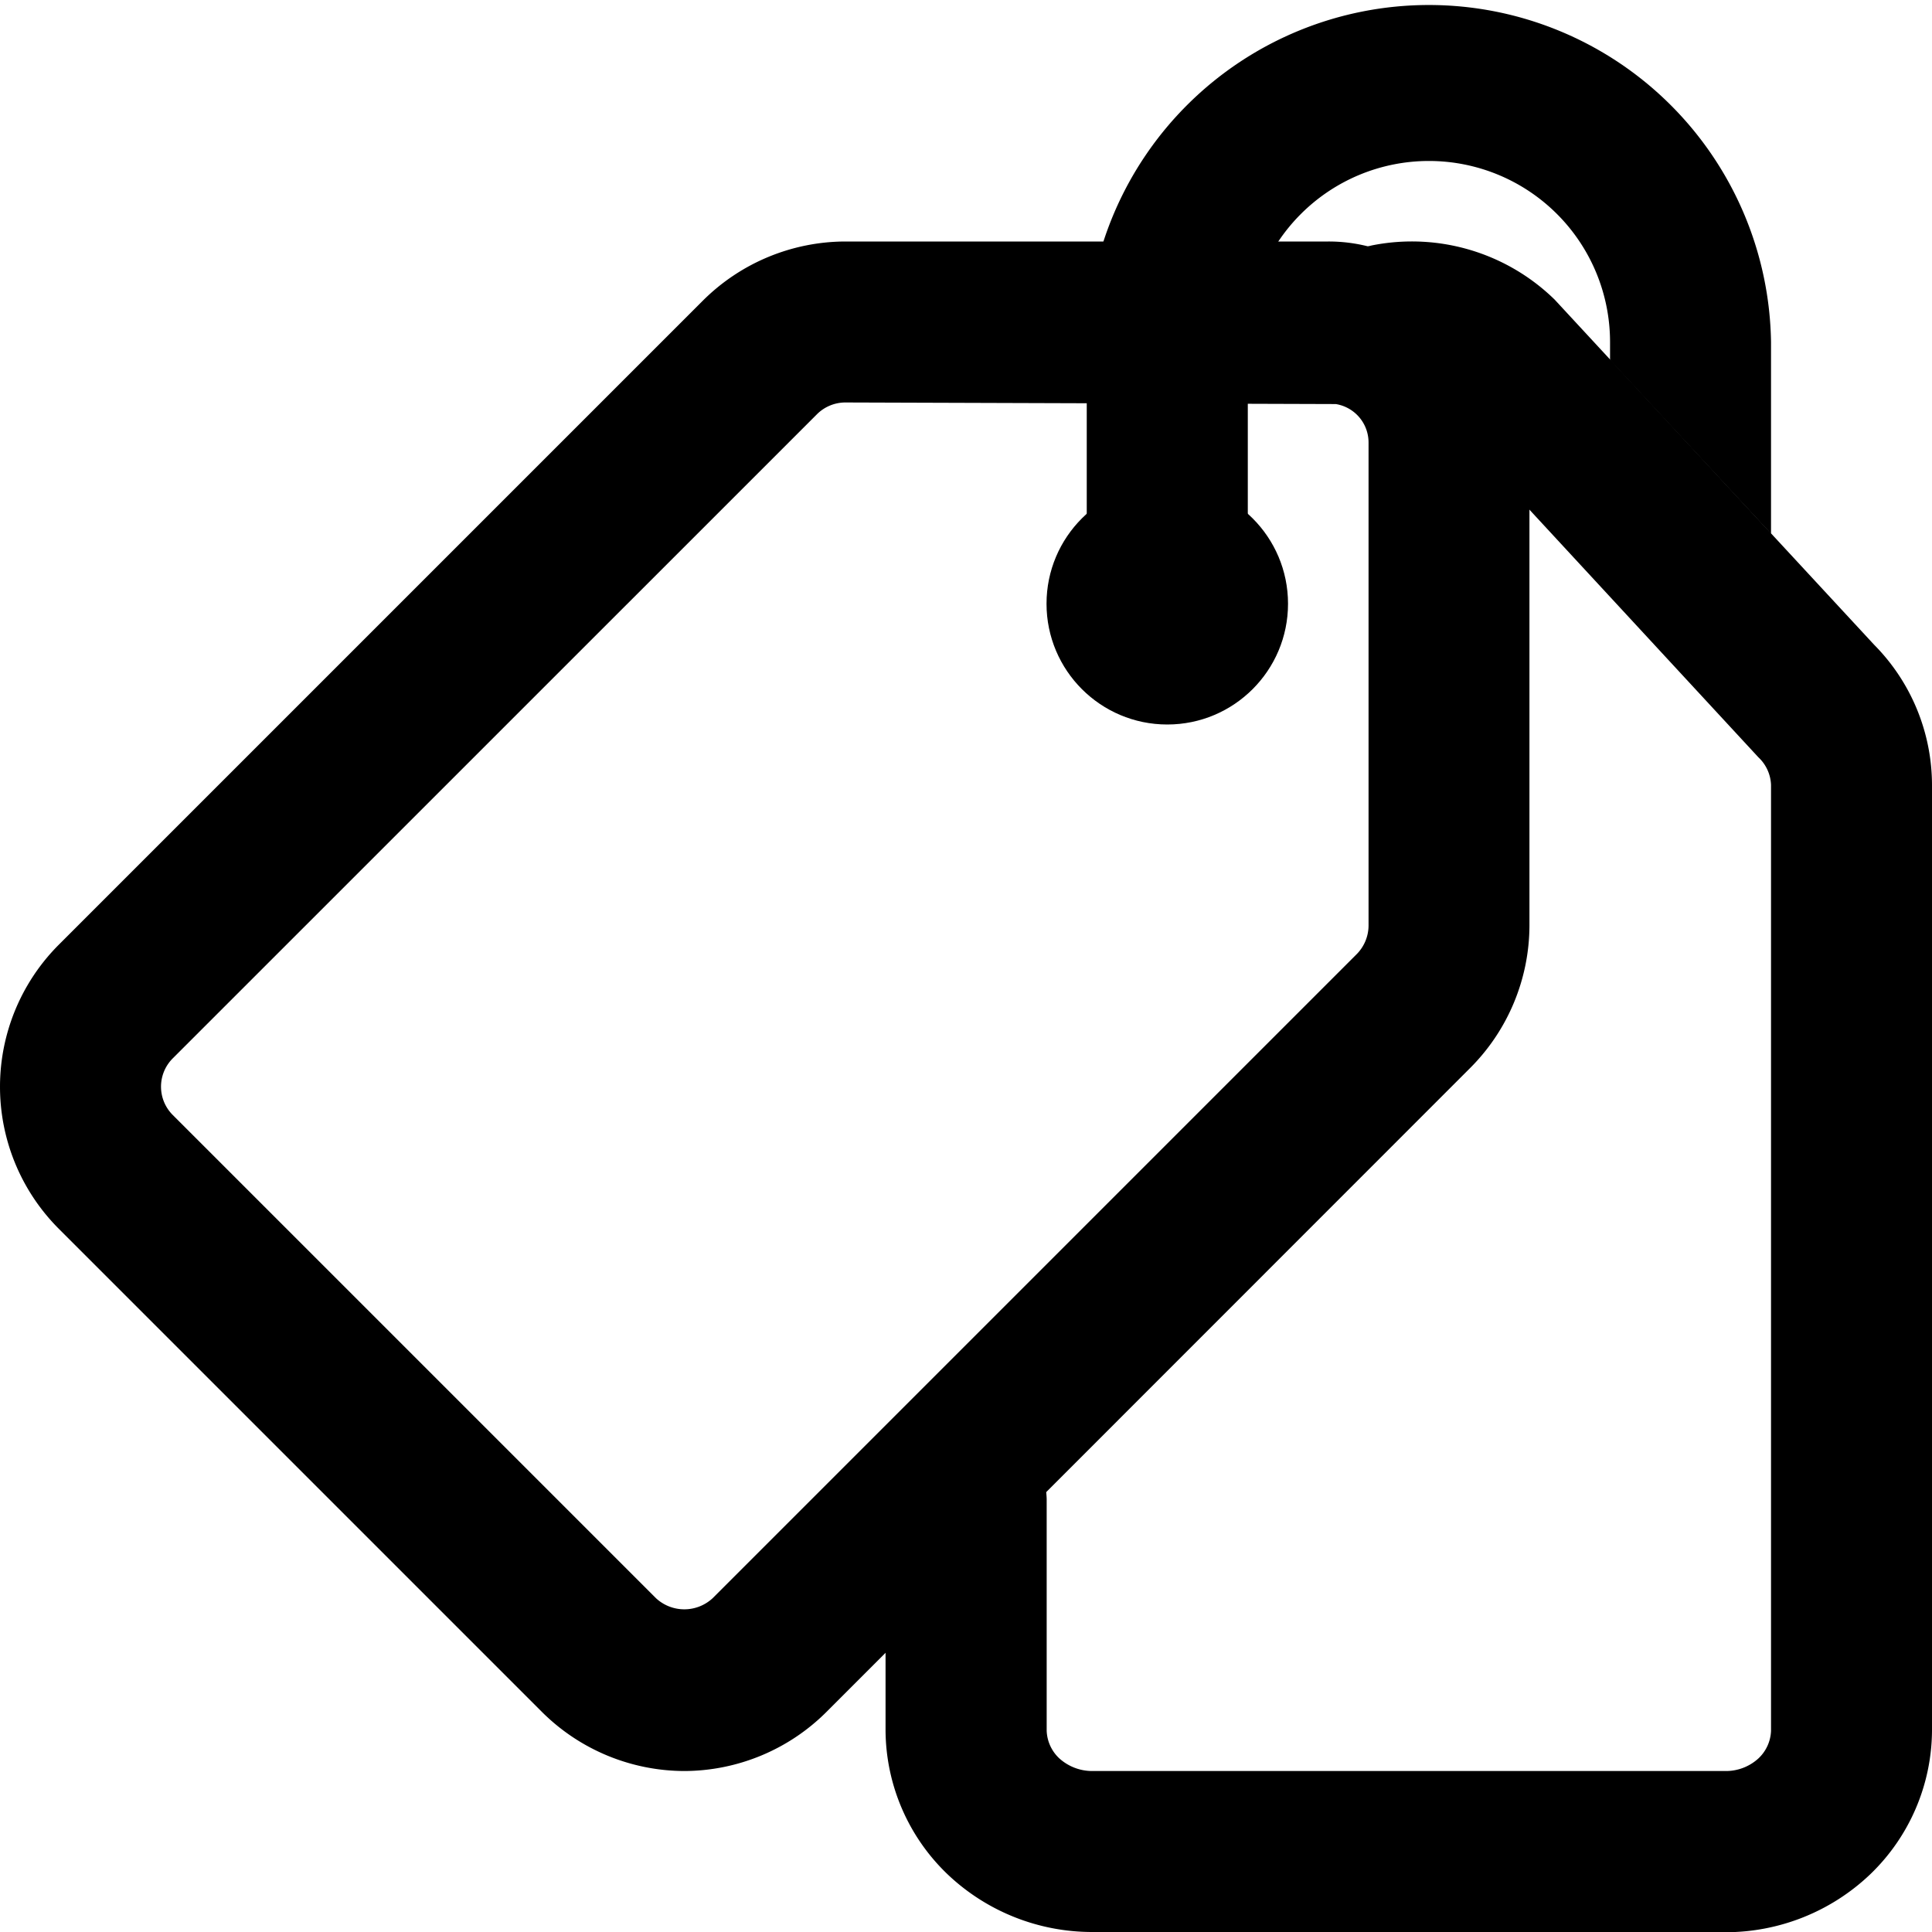
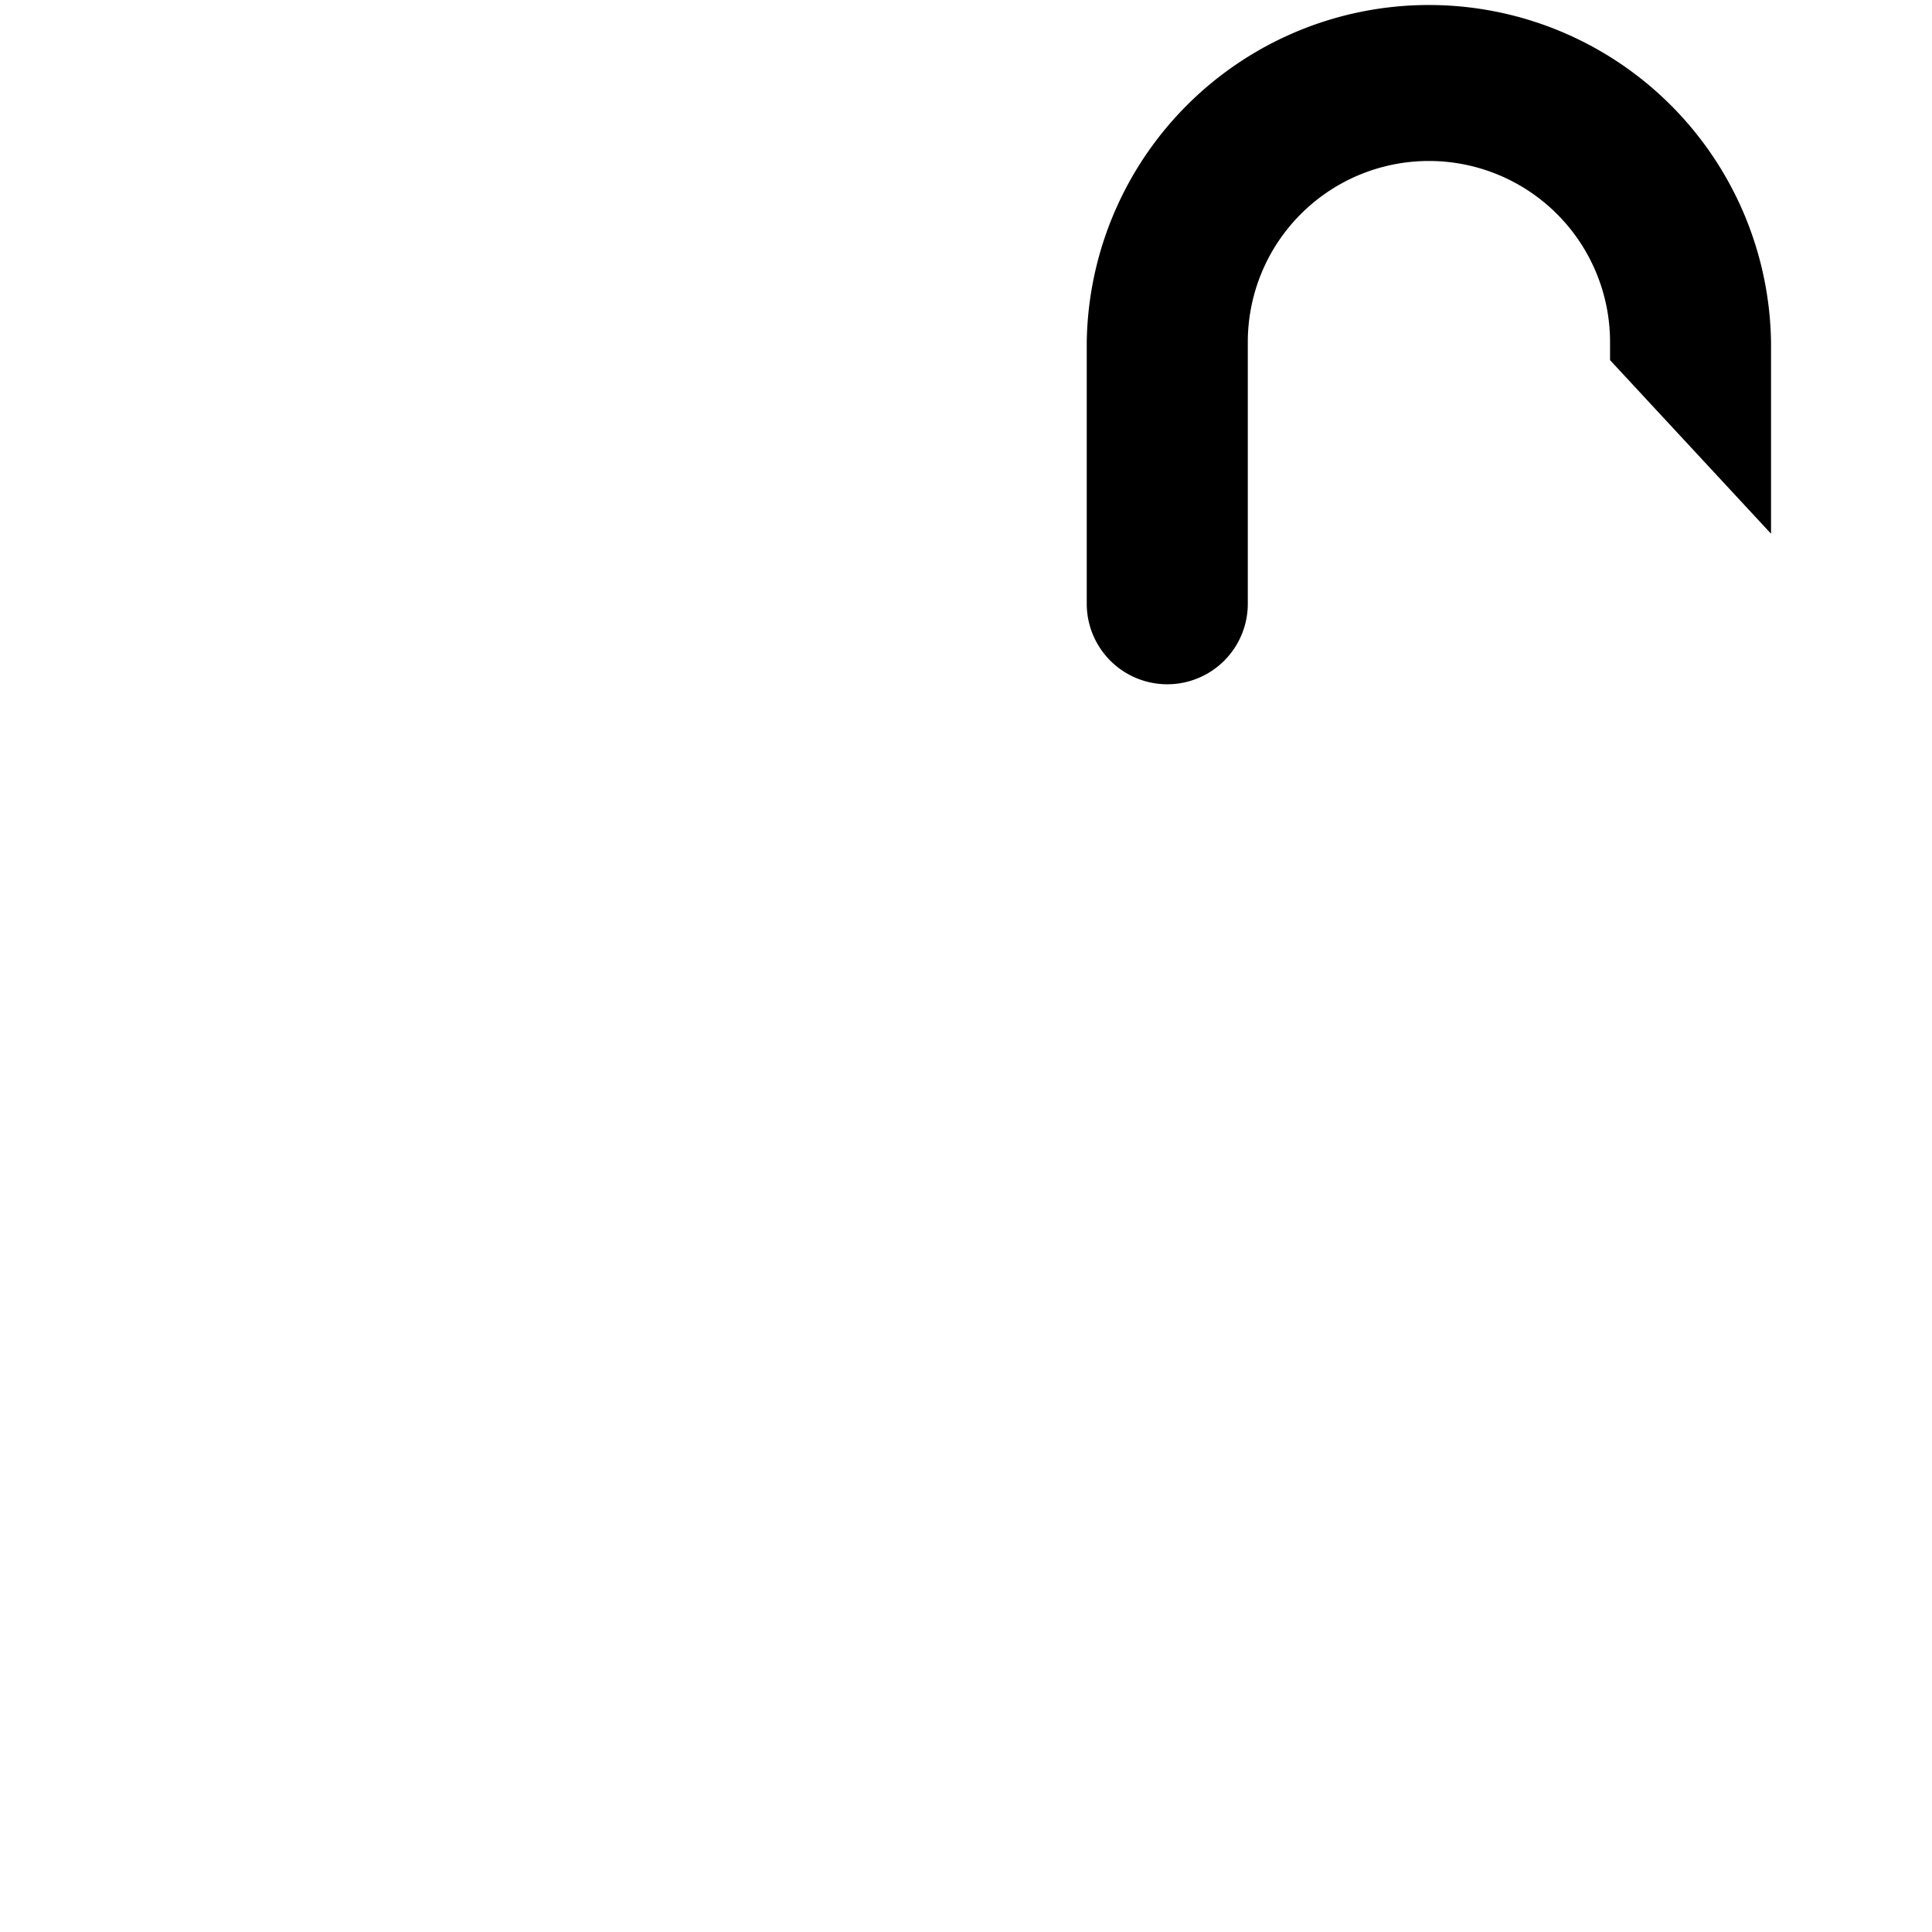
<svg xmlns="http://www.w3.org/2000/svg" viewBox="0 0 256 256">
  <g>
    <g>
-       <path class="fill-secondary" d="M228.59,256H144.75a27.81,27.81,0,0,1-19.25-7.7,26.59,26.59,0,0,1-8.16-19V198.61a10.68,10.68,0,0,1,21.35,0v30.72a5.26,5.26,0,0,0,1.66,3.65,6.5,6.5,0,0,0,4.42,1.69h83.84A6.38,6.38,0,0,0,233,233a5.27,5.27,0,0,0,1.67-3.65V104a5.27,5.27,0,0,0-1.67-3.65L190.69,54.59A5.79,5.79,0,0,0,186,53.46a10.67,10.67,0,0,1-3.92-21A27.07,27.07,0,0,1,206,39.7l42.32,45.72A26.47,26.47,0,0,1,256,104V229.33a26.62,26.62,0,0,1-8.16,19,27.79,27.79,0,0,1-19.25,7.7Z" />
-       <path class="fill-primary" d="M90.67,234.67a26.83,26.83,0,0,1-18.85-7.82l-64-64a26.63,26.63,0,0,1,0-37.7L93.15,39.82A26.83,26.83,0,0,1,112,32h64a21.26,21.26,0,0,1,5.25.64c11.79,1.79,21.41,13.06,21.41,26v64a26.8,26.8,0,0,1-7.83,18.85L109.5,226.85a26.78,26.78,0,0,1-18.83,7.82ZM112,53.33a5.34,5.34,0,0,0-3.76,1.57L22.91,140.22a5.3,5.3,0,0,0,0,7.54l64,64a5.52,5.52,0,0,0,7.53,0l85.33-85.33a5.42,5.42,0,0,0,1.57-3.76v-64A5.16,5.16,0,0,0,177,53.54Z" />
-       <circle class="fill-primary" cx="154.67" cy="80" r="16" />
      <path class="fill-primary" d="M234.67,45.33V70.72l-21.33-23V45.33a24,24,0,0,0-48,0V80A10.67,10.67,0,0,1,144,80V45.33a45.34,45.34,0,0,1,90.67,0Z" />
    </g>
  </g>
</svg>